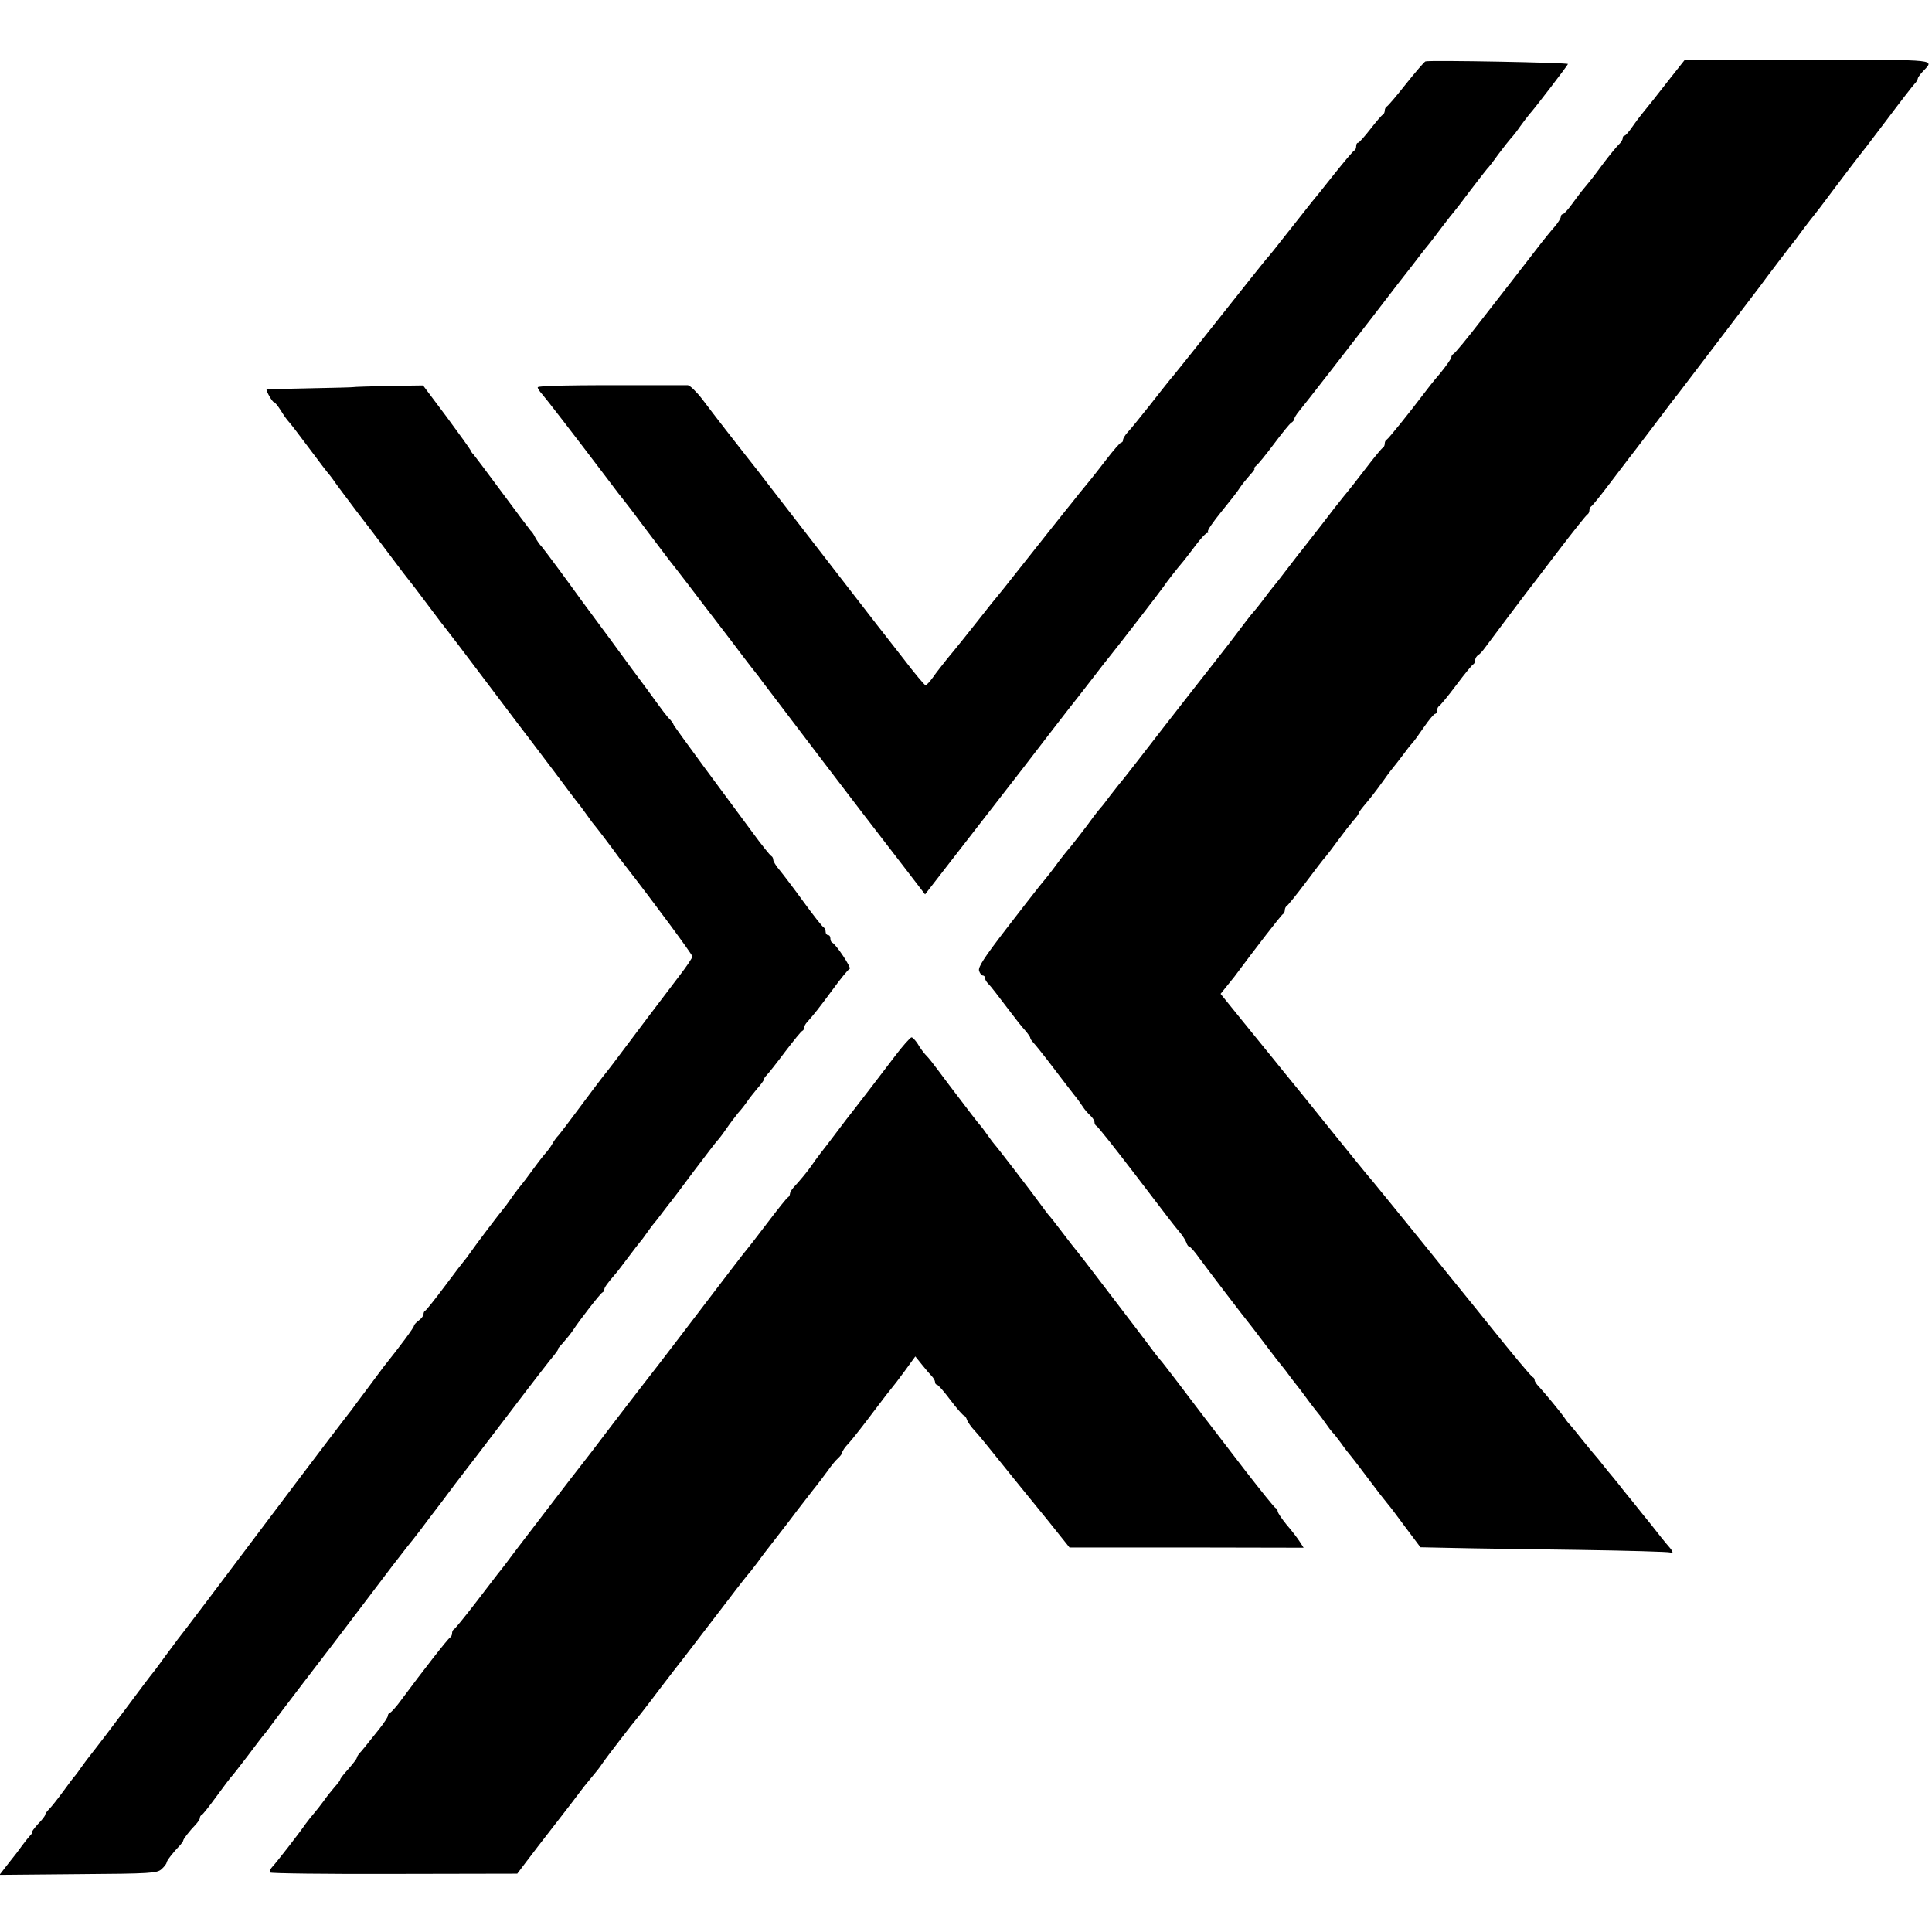
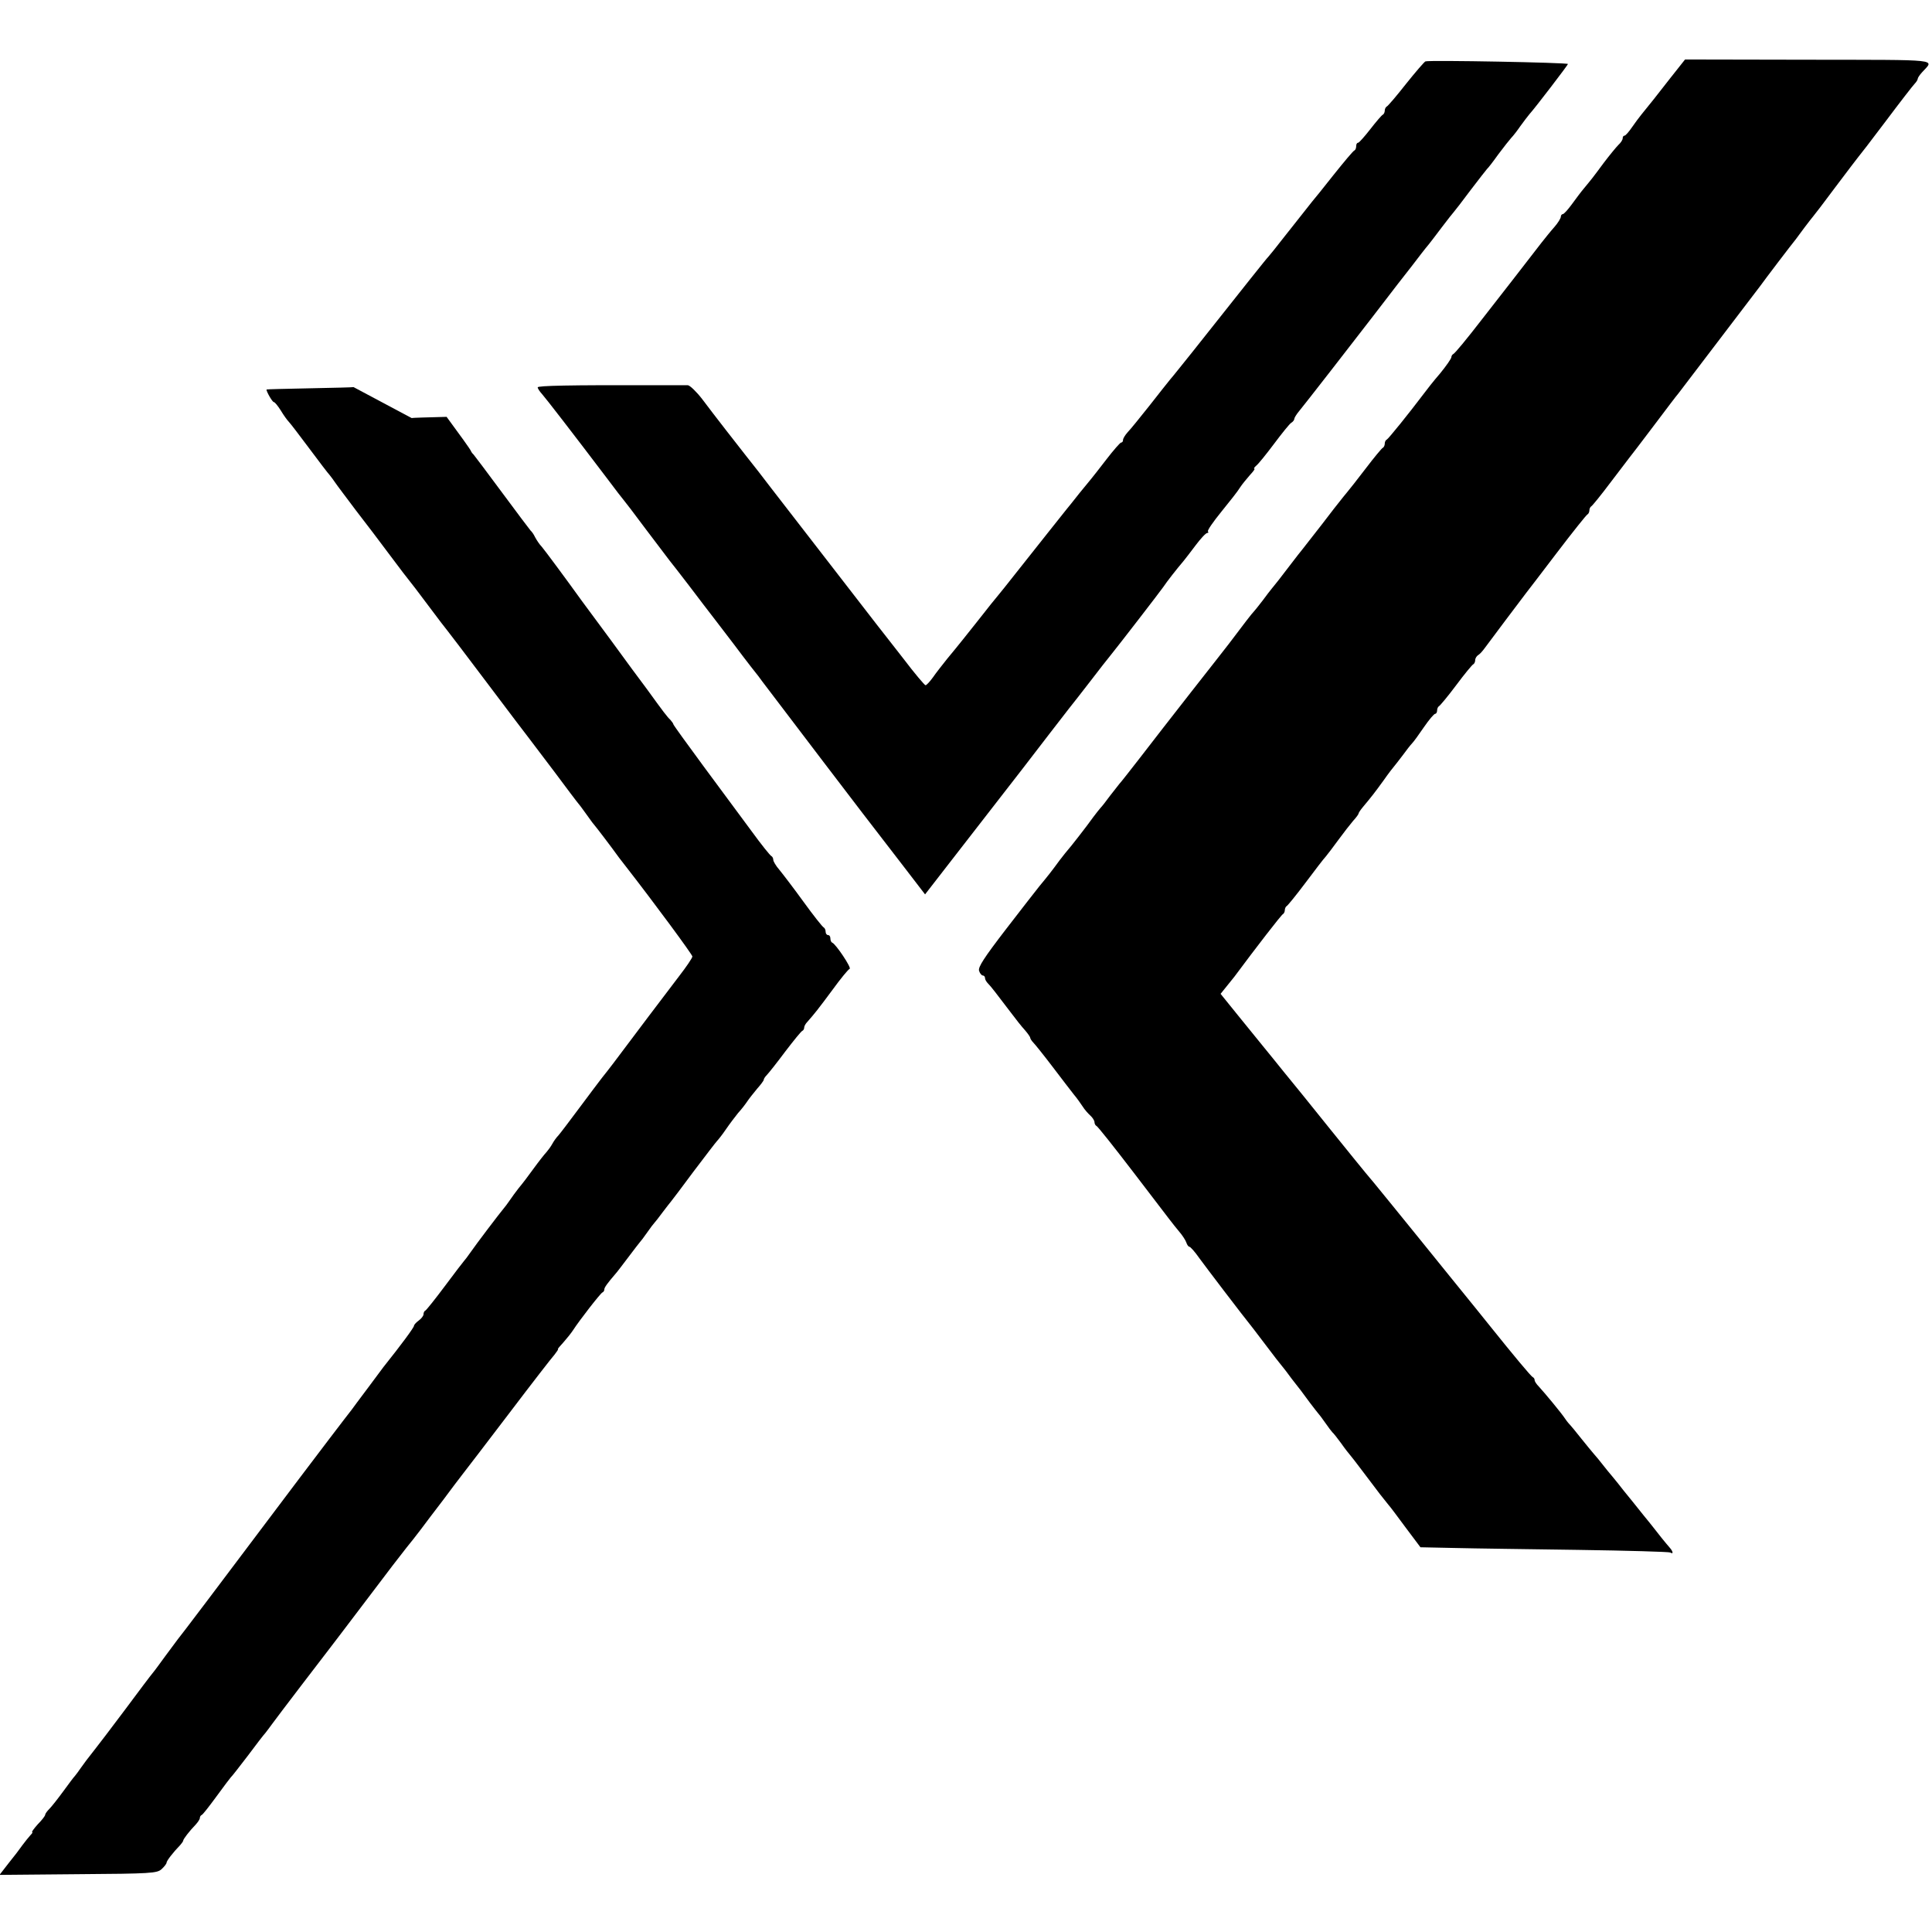
<svg xmlns="http://www.w3.org/2000/svg" version="1.0" width="812pt" height="812pt" viewBox="0 0 812 812" preserveAspectRatio="xMidYMid meet">
  <g transform="translate(0,812) scale(0.1,-0.1)" fill="#000000" stroke="none">
    <path d="M5991 7862 c-5 -2 -42 -45 -82 -95 -40 -51 -76 -93 -81 -95 -4 -2 -8 -10 -8 -17 0 -7 -4 -15 -8 -17 -4 -1 -28 -29 -52 -60 -25 -32 -48 -58 -52 -58 -5 0 -8 -6 -8 -14 0 -8 -3 -16 -7 -18 -5 -1 -44 -48 -88 -103 -43 -55 -84 -105 -90 -112 -11 -14 -24 -30 -117 -148 -34 -44 -65 -82 -68 -85 -5 -4 -86 -106 -319 -400 -42 -52 -83 -104 -93 -115 -9 -11 -48 -60 -87 -110 -39 -49 -80 -100 -91 -111 -11 -12 -20 -27 -20 -33 0 -6 -3 -11 -8 -11 -4 0 -32 -32 -62 -71 -30 -39 -59 -76 -65 -83 -5 -6 -28 -34 -50 -61 -22 -28 -45 -57 -52 -65 -10 -12 -119 -150 -261 -329 -15 -18 -40 -50 -57 -70 -16 -21 -43 -54 -60 -76 -35 -44 -75 -95 -125 -155 -19 -24 -46 -58 -59 -77 -13 -18 -27 -33 -31 -33 -4 0 -47 51 -94 113 -48 61 -98 126 -111 142 -42 54 -419 541 -445 575 -14 18 -38 49 -53 69 -16 20 -39 50 -52 66 -13 17 -50 64 -82 105 -32 41 -78 101 -102 133 -24 31 -51 57 -60 58 -9 0 -70 0 -136 0 -367 1 -495 -2 -495 -9 0 -5 8 -17 18 -28 16 -18 129 -164 273 -354 35 -47 66 -87 69 -90 3 -3 46 -59 95 -125 50 -66 95 -125 100 -132 19 -24 31 -39 80 -103 27 -36 53 -69 57 -75 9 -12 104 -135 115 -150 5 -6 28 -37 53 -70 25 -33 50 -65 55 -71 6 -7 18 -23 28 -37 22 -30 492 -647 505 -662 4 -5 47 -61 94 -122 l86 -112 114 147 c300 386 357 460 408 527 30 39 67 87 82 106 15 19 57 72 93 119 36 47 71 92 78 100 35 43 214 275 227 294 13 20 56 75 85 109 6 7 28 36 50 65 21 28 43 52 49 52 5 0 6 3 3 6 -4 4 22 41 56 83 34 42 70 87 78 101 9 14 28 37 42 53 14 15 23 27 19 27 -4 0 0 6 8 13 9 7 42 48 75 92 33 44 65 84 72 88 7 4 13 12 13 17 0 4 9 19 20 32 17 20 234 299 310 398 14 18 60 78 103 134 44 56 89 114 100 129 12 16 27 34 32 40 6 7 30 39 55 72 25 33 48 62 51 65 3 3 34 43 69 90 36 47 67 87 70 90 4 3 25 30 47 61 23 31 48 62 55 70 8 8 25 30 38 49 14 19 31 42 38 50 23 25 162 207 162 211 0 6 -582 17 -599 11z" />
    <path d="M7025 7798 c-58 -75 -98 -125 -126 -159 -9 -11 -27 -35 -40 -54 -13 -19 -27 -35 -31 -35 -5 0 -8 -5 -8 -11 0 -7 -8 -19 -18 -28 -9 -9 -37 -43 -62 -76 -48 -65 -50 -67 -83 -107 -12 -14 -35 -45 -51 -67 -17 -23 -33 -41 -38 -41 -4 0 -8 -5 -8 -11 0 -6 -12 -26 -27 -43 -16 -18 -40 -48 -55 -67 -29 -38 -206 -266 -247 -318 -68 -88 -116 -146 -123 -149 -4 -2 -8 -8 -8 -13 0 -6 -21 -36 -47 -68 -27 -31 -59 -72 -73 -91 -55 -73 -145 -185 -152 -188 -5 -2 -8 -10 -8 -17 0 -7 -4 -15 -8 -17 -4 -1 -37 -41 -72 -87 -36 -47 -72 -93 -80 -102 -8 -10 -20 -24 -25 -31 -6 -7 -42 -53 -80 -103 -39 -49 -75 -97 -82 -105 -7 -8 -26 -33 -43 -55 -50 -66 -74 -96 -85 -109 -5 -6 -23 -29 -39 -51 -17 -22 -33 -42 -36 -45 -5 -4 -46 -57 -106 -137 -12 -15 -83 -107 -159 -203 -75 -96 -171 -219 -213 -274 -42 -54 -81 -104 -87 -110 -5 -6 -23 -29 -40 -51 -16 -22 -34 -45 -40 -51 -5 -6 -19 -23 -30 -38 -29 -41 -99 -130 -105 -136 -3 -3 -19 -23 -36 -45 -35 -48 -51 -68 -85 -109 -14 -17 -78 -100 -143 -184 -89 -116 -116 -157 -111 -172 3 -11 11 -20 16 -20 5 0 9 -5 9 -11 0 -6 6 -16 13 -23 13 -13 34 -41 95 -121 20 -27 47 -61 60 -75 12 -14 22 -28 22 -32 0 -3 6 -13 13 -20 7 -7 44 -53 82 -103 37 -49 78 -102 89 -116 12 -14 28 -37 36 -49 8 -13 23 -30 33 -39 9 -8 17 -21 17 -27 0 -7 4 -14 8 -16 5 -1 76 -91 158 -198 172 -225 157 -206 189 -245 14 -16 28 -38 31 -47 3 -10 9 -18 13 -18 4 0 23 -21 41 -47 27 -37 178 -236 228 -298 4 -5 30 -39 57 -75 27 -36 55 -72 62 -80 7 -8 26 -33 42 -55 17 -22 34 -44 39 -50 4 -5 21 -28 37 -50 17 -22 32 -42 35 -45 3 -3 17 -21 30 -40 13 -19 27 -37 30 -40 4 -3 20 -23 36 -45 16 -23 35 -47 42 -55 11 -13 47 -61 122 -160 14 -18 30 -38 35 -44 6 -6 38 -49 72 -95 l63 -84 142 -3 c79 -2 313 -5 521 -8 207 -3 382 -8 387 -11 14 -9 12 4 -2 20 -7 8 -23 27 -35 42 -12 15 -45 58 -75 94 -29 36 -66 83 -83 103 -16 21 -38 48 -48 60 -10 11 -28 34 -40 49 -12 16 -29 36 -37 45 -9 10 -33 40 -55 67 -22 28 -42 52 -45 55 -3 3 -13 14 -21 26 -17 26 -88 111 -111 136 -10 10 -18 22 -18 27 0 5 -3 11 -8 13 -7 3 -82 93 -179 214 -17 21 -93 116 -169 209 -76 94 -185 229 -243 300 -58 72 -108 132 -111 135 -3 3 -70 86 -150 185 -79 99 -167 207 -195 241 -27 34 -64 79 -81 100 -17 21 -66 81 -108 133 l-76 94 25 31 c14 17 29 36 33 41 89 120 198 261 204 263 4 2 8 10 8 17 0 7 4 15 8 17 4 2 40 46 79 98 39 52 77 102 85 110 7 8 31 40 53 70 22 30 50 66 62 80 13 14 23 28 23 31 0 3 8 15 18 27 35 42 48 58 87 112 21 30 42 57 45 60 3 3 18 23 35 45 16 22 34 45 40 51 6 6 28 36 49 67 22 32 43 57 48 57 4 0 8 6 8 14 0 8 4 16 8 18 4 2 37 41 72 88 35 47 68 87 72 88 4 2 8 10 8 17 0 8 6 18 13 22 7 4 19 18 27 29 16 22 158 211 172 229 5 6 63 82 130 170 67 88 126 162 130 163 4 2 8 10 8 17 0 7 4 15 8 17 4 2 40 46 79 98 40 52 76 100 80 105 5 6 51 66 103 135 52 69 98 130 103 135 11 14 324 425 345 453 17 24 134 178 150 197 4 6 21 28 37 50 17 22 32 42 35 45 3 3 46 59 95 125 50 66 92 122 95 125 3 3 55 70 115 150 60 80 115 151 122 158 7 7 13 17 13 21 0 4 8 16 18 27 51 57 92 52 -477 53 l-519 1 -57 -72z" />
-     <path d="M1486 6493 c-1 -1 -84 -3 -184 -5 -100 -2 -182 -4 -182 -5 0 -10 25 -53 31 -53 4 0 17 -16 29 -35 12 -20 27 -41 34 -48 6 -6 45 -57 86 -112 41 -55 79 -105 85 -111 5 -6 17 -22 25 -34 8 -12 47 -63 85 -114 39 -50 104 -136 145 -191 41 -55 77 -102 80 -105 3 -3 39 -50 80 -105 41 -55 77 -102 80 -105 3 -3 78 -102 167 -220 89 -118 169 -224 178 -235 8 -11 56 -74 106 -140 49 -66 95 -127 102 -135 7 -8 23 -31 37 -50 13 -19 27 -37 30 -40 4 -4 69 -89 102 -135 4 -5 18 -23 31 -40 116 -149 277 -367 277 -375 0 -6 -25 -43 -56 -83 -65 -85 -200 -264 -229 -303 -26 -35 -69 -92 -95 -124 -11 -14 -53 -70 -94 -125 -41 -55 -81 -108 -89 -117 -9 -9 -20 -25 -26 -36 -6 -11 -17 -26 -24 -34 -7 -7 -33 -40 -57 -73 -24 -33 -46 -62 -49 -65 -3 -3 -17 -21 -31 -40 -13 -19 -28 -39 -32 -45 -33 -40 -128 -166 -148 -195 -13 -19 -27 -37 -30 -40 -3 -3 -39 -50 -80 -105 -41 -55 -78 -101 -82 -103 -5 -2 -8 -9 -8 -16 0 -6 -9 -18 -20 -26 -11 -8 -20 -18 -20 -22 0 -7 -52 -78 -128 -173 -4 -5 -34 -46 -67 -90 -33 -44 -63 -84 -67 -90 -4 -5 -18 -23 -31 -40 -13 -16 -98 -129 -190 -250 -364 -484 -498 -661 -510 -675 -6 -8 -30 -40 -52 -70 -22 -30 -45 -62 -52 -70 -7 -8 -60 -78 -117 -155 -58 -77 -113 -150 -123 -162 -38 -48 -48 -62 -63 -83 -8 -12 -20 -28 -25 -34 -6 -6 -28 -36 -50 -66 -22 -30 -48 -63 -57 -72 -10 -10 -18 -21 -18 -25 0 -5 -14 -23 -31 -40 -16 -18 -27 -33 -24 -33 4 0 0 -6 -7 -13 -7 -8 -22 -26 -33 -41 -11 -16 -37 -50 -59 -77 l-38 -49 330 3 c307 2 332 4 351 21 12 11 21 23 21 27 0 8 27 43 58 75 6 7 12 15 12 18 0 6 25 39 53 68 9 10 17 22 17 27 0 5 3 11 8 13 4 1 32 37 62 78 30 41 57 77 60 80 4 3 35 43 71 90 35 47 68 90 74 96 5 7 19 24 30 40 20 28 228 300 243 319 5 6 73 96 152 200 79 105 155 204 169 221 14 17 41 51 59 75 18 24 60 80 94 124 33 44 70 94 83 110 13 17 101 131 195 255 94 124 180 235 191 247 10 13 17 23 14 23 -2 0 8 12 22 27 14 16 33 39 42 53 25 39 115 155 123 158 5 2 8 8 8 13 0 8 14 27 45 63 6 6 30 38 55 71 25 33 47 62 50 65 3 3 17 21 30 40 13 19 27 37 30 40 3 3 19 23 35 45 17 22 32 42 35 45 3 3 45 59 94 125 50 66 95 125 100 130 6 6 23 28 38 50 15 22 38 52 50 67 13 14 30 36 38 48 8 12 27 36 42 54 15 17 28 34 28 38 0 4 6 13 13 20 7 7 42 51 77 98 36 47 68 87 73 88 4 2 7 8 7 14 0 5 6 16 13 23 30 34 46 54 106 135 34 47 67 87 72 88 9 4 -58 104 -73 110 -5 2 -8 10 -8 18 0 8 -4 14 -10 14 -5 0 -10 6 -10 14 0 8 -4 16 -8 18 -5 2 -43 50 -85 108 -42 58 -88 118 -102 135 -14 16 -25 35 -25 41 0 7 -4 14 -8 16 -5 2 -42 48 -82 103 -41 55 -132 178 -202 273 -70 95 -128 175 -128 178 0 3 -6 11 -12 18 -14 13 -29 33 -100 131 -25 33 -93 125 -151 205 -59 80 -114 154 -122 165 -69 96 -156 213 -168 227 -9 9 -21 27 -28 40 -6 13 -15 25 -19 28 -3 3 -57 75 -120 160 -63 85 -117 157 -120 160 -4 3 -9 10 -11 15 -2 6 -48 70 -102 143 l-99 132 -145 -2 c-79 -2 -146 -4 -147 -5z" />
-     <path d="M3759 3678 c-63 -83 -156 -204 -171 -223 -9 -11 -47 -60 -88 -115 -14 -18 -36 -48 -50 -65 -14 -18 -32 -43 -40 -55 -15 -22 -48 -62 -75 -91 -8 -9 -15 -21 -15 -27 0 -5 -4 -12 -8 -14 -4 -1 -43 -50 -87 -108 -44 -58 -82 -107 -85 -110 -7 -7 -81 -104 -299 -390 -44 -58 -106 -138 -138 -179 -32 -41 -98 -127 -146 -190 -48 -64 -100 -131 -115 -150 -24 -30 -191 -248 -262 -341 -14 -18 -37 -49 -52 -69 -15 -20 -31 -40 -36 -46 -4 -5 -45 -59 -92 -120 -46 -60 -88 -111 -92 -113 -5 -2 -8 -10 -8 -17 0 -7 -4 -15 -8 -17 -8 -3 -120 -147 -205 -262 -20 -28 -42 -52 -47 -54 -6 -2 -10 -8 -10 -14 0 -5 -17 -31 -37 -56 -21 -26 -42 -53 -48 -60 -5 -7 -18 -22 -27 -33 -10 -10 -18 -22 -18 -26 0 -5 -16 -25 -35 -47 -19 -21 -35 -41 -35 -45 0 -3 -10 -17 -23 -31 -12 -14 -34 -41 -47 -60 -14 -19 -32 -42 -40 -51 -8 -9 -24 -29 -35 -44 -29 -42 -127 -168 -142 -183 -7 -8 -11 -17 -8 -22 3 -4 238 -7 522 -6 l517 1 34 45 c38 50 52 69 144 187 35 45 72 93 82 107 11 15 33 43 50 63 17 20 38 46 46 59 17 26 141 186 149 194 3 3 26 32 51 65 25 33 90 119 146 190 55 72 138 180 184 240 46 61 89 115 95 121 5 7 19 24 30 39 11 16 47 63 80 105 33 42 71 92 85 111 14 18 43 56 65 84 22 27 51 66 65 85 13 19 32 42 42 51 10 9 18 20 18 25 0 5 12 23 28 39 15 17 61 75 102 130 41 55 78 102 81 105 3 3 26 33 51 67 l45 62 29 -36 c16 -20 35 -42 42 -49 6 -7 12 -17 12 -23 0 -6 4 -11 8 -11 5 0 30 -29 57 -65 27 -36 53 -65 57 -65 3 0 9 -8 12 -17 3 -10 18 -31 34 -48 15 -16 63 -75 107 -130 44 -55 88 -109 97 -120 9 -11 56 -69 105 -129 l88 -110 492 0 492 -1 -16 25 c-9 14 -33 46 -55 71 -21 26 -38 51 -38 57 0 6 -4 12 -9 14 -5 2 -62 73 -128 158 -65 85 -141 184 -169 220 -27 36 -79 103 -114 150 -36 47 -69 90 -75 96 -5 6 -19 23 -30 38 -11 15 -47 63 -80 106 -33 43 -98 128 -145 190 -47 62 -90 117 -95 123 -6 7 -33 41 -60 77 -27 36 -54 70 -60 76 -5 7 -19 24 -30 40 -33 46 -189 249 -195 254 -3 3 -17 21 -30 40 -13 19 -27 37 -30 40 -6 6 -44 55 -131 170 -83 111 -81 108 -100 128 -8 9 -23 29 -32 45 -10 15 -21 27 -26 27 -5 0 -38 -37 -72 -82z" />
+     <path d="M1486 6493 c-1 -1 -84 -3 -184 -5 -100 -2 -182 -4 -182 -5 0 -10 25 -53 31 -53 4 0 17 -16 29 -35 12 -20 27 -41 34 -48 6 -6 45 -57 86 -112 41 -55 79 -105 85 -111 5 -6 17 -22 25 -34 8 -12 47 -63 85 -114 39 -50 104 -136 145 -191 41 -55 77 -102 80 -105 3 -3 39 -50 80 -105 41 -55 77 -102 80 -105 3 -3 78 -102 167 -220 89 -118 169 -224 178 -235 8 -11 56 -74 106 -140 49 -66 95 -127 102 -135 7 -8 23 -31 37 -50 13 -19 27 -37 30 -40 4 -4 69 -89 102 -135 4 -5 18 -23 31 -40 116 -149 277 -367 277 -375 0 -6 -25 -43 -56 -83 -65 -85 -200 -264 -229 -303 -26 -35 -69 -92 -95 -124 -11 -14 -53 -70 -94 -125 -41 -55 -81 -108 -89 -117 -9 -9 -20 -25 -26 -36 -6 -11 -17 -26 -24 -34 -7 -7 -33 -40 -57 -73 -24 -33 -46 -62 -49 -65 -3 -3 -17 -21 -31 -40 -13 -19 -28 -39 -32 -45 -33 -40 -128 -166 -148 -195 -13 -19 -27 -37 -30 -40 -3 -3 -39 -50 -80 -105 -41 -55 -78 -101 -82 -103 -5 -2 -8 -9 -8 -16 0 -6 -9 -18 -20 -26 -11 -8 -20 -18 -20 -22 0 -7 -52 -78 -128 -173 -4 -5 -34 -46 -67 -90 -33 -44 -63 -84 -67 -90 -4 -5 -18 -23 -31 -40 -13 -16 -98 -129 -190 -250 -364 -484 -498 -661 -510 -675 -6 -8 -30 -40 -52 -70 -22 -30 -45 -62 -52 -70 -7 -8 -60 -78 -117 -155 -58 -77 -113 -150 -123 -162 -38 -48 -48 -62 -63 -83 -8 -12 -20 -28 -25 -34 -6 -6 -28 -36 -50 -66 -22 -30 -48 -63 -57 -72 -10 -10 -18 -21 -18 -25 0 -5 -14 -23 -31 -40 -16 -18 -27 -33 -24 -33 4 0 0 -6 -7 -13 -7 -8 -22 -26 -33 -41 -11 -16 -37 -50 -59 -77 l-38 -49 330 3 c307 2 332 4 351 21 12 11 21 23 21 27 0 8 27 43 58 75 6 7 12 15 12 18 0 6 25 39 53 68 9 10 17 22 17 27 0 5 3 11 8 13 4 1 32 37 62 78 30 41 57 77 60 80 4 3 35 43 71 90 35 47 68 90 74 96 5 7 19 24 30 40 20 28 228 300 243 319 5 6 73 96 152 200 79 105 155 204 169 221 14 17 41 51 59 75 18 24 60 80 94 124 33 44 70 94 83 110 13 17 101 131 195 255 94 124 180 235 191 247 10 13 17 23 14 23 -2 0 8 12 22 27 14 16 33 39 42 53 25 39 115 155 123 158 5 2 8 8 8 13 0 8 14 27 45 63 6 6 30 38 55 71 25 33 47 62 50 65 3 3 17 21 30 40 13 19 27 37 30 40 3 3 19 23 35 45 17 22 32 42 35 45 3 3 45 59 94 125 50 66 95 125 100 130 6 6 23 28 38 50 15 22 38 52 50 67 13 14 30 36 38 48 8 12 27 36 42 54 15 17 28 34 28 38 0 4 6 13 13 20 7 7 42 51 77 98 36 47 68 87 73 88 4 2 7 8 7 14 0 5 6 16 13 23 30 34 46 54 106 135 34 47 67 87 72 88 9 4 -58 104 -73 110 -5 2 -8 10 -8 18 0 8 -4 14 -10 14 -5 0 -10 6 -10 14 0 8 -4 16 -8 18 -5 2 -43 50 -85 108 -42 58 -88 118 -102 135 -14 16 -25 35 -25 41 0 7 -4 14 -8 16 -5 2 -42 48 -82 103 -41 55 -132 178 -202 273 -70 95 -128 175 -128 178 0 3 -6 11 -12 18 -14 13 -29 33 -100 131 -25 33 -93 125 -151 205 -59 80 -114 154 -122 165 -69 96 -156 213 -168 227 -9 9 -21 27 -28 40 -6 13 -15 25 -19 28 -3 3 -57 75 -120 160 -63 85 -117 157 -120 160 -4 3 -9 10 -11 15 -2 6 -48 70 -102 143 c-79 -2 -146 -4 -147 -5z" />
  </g>
</svg>